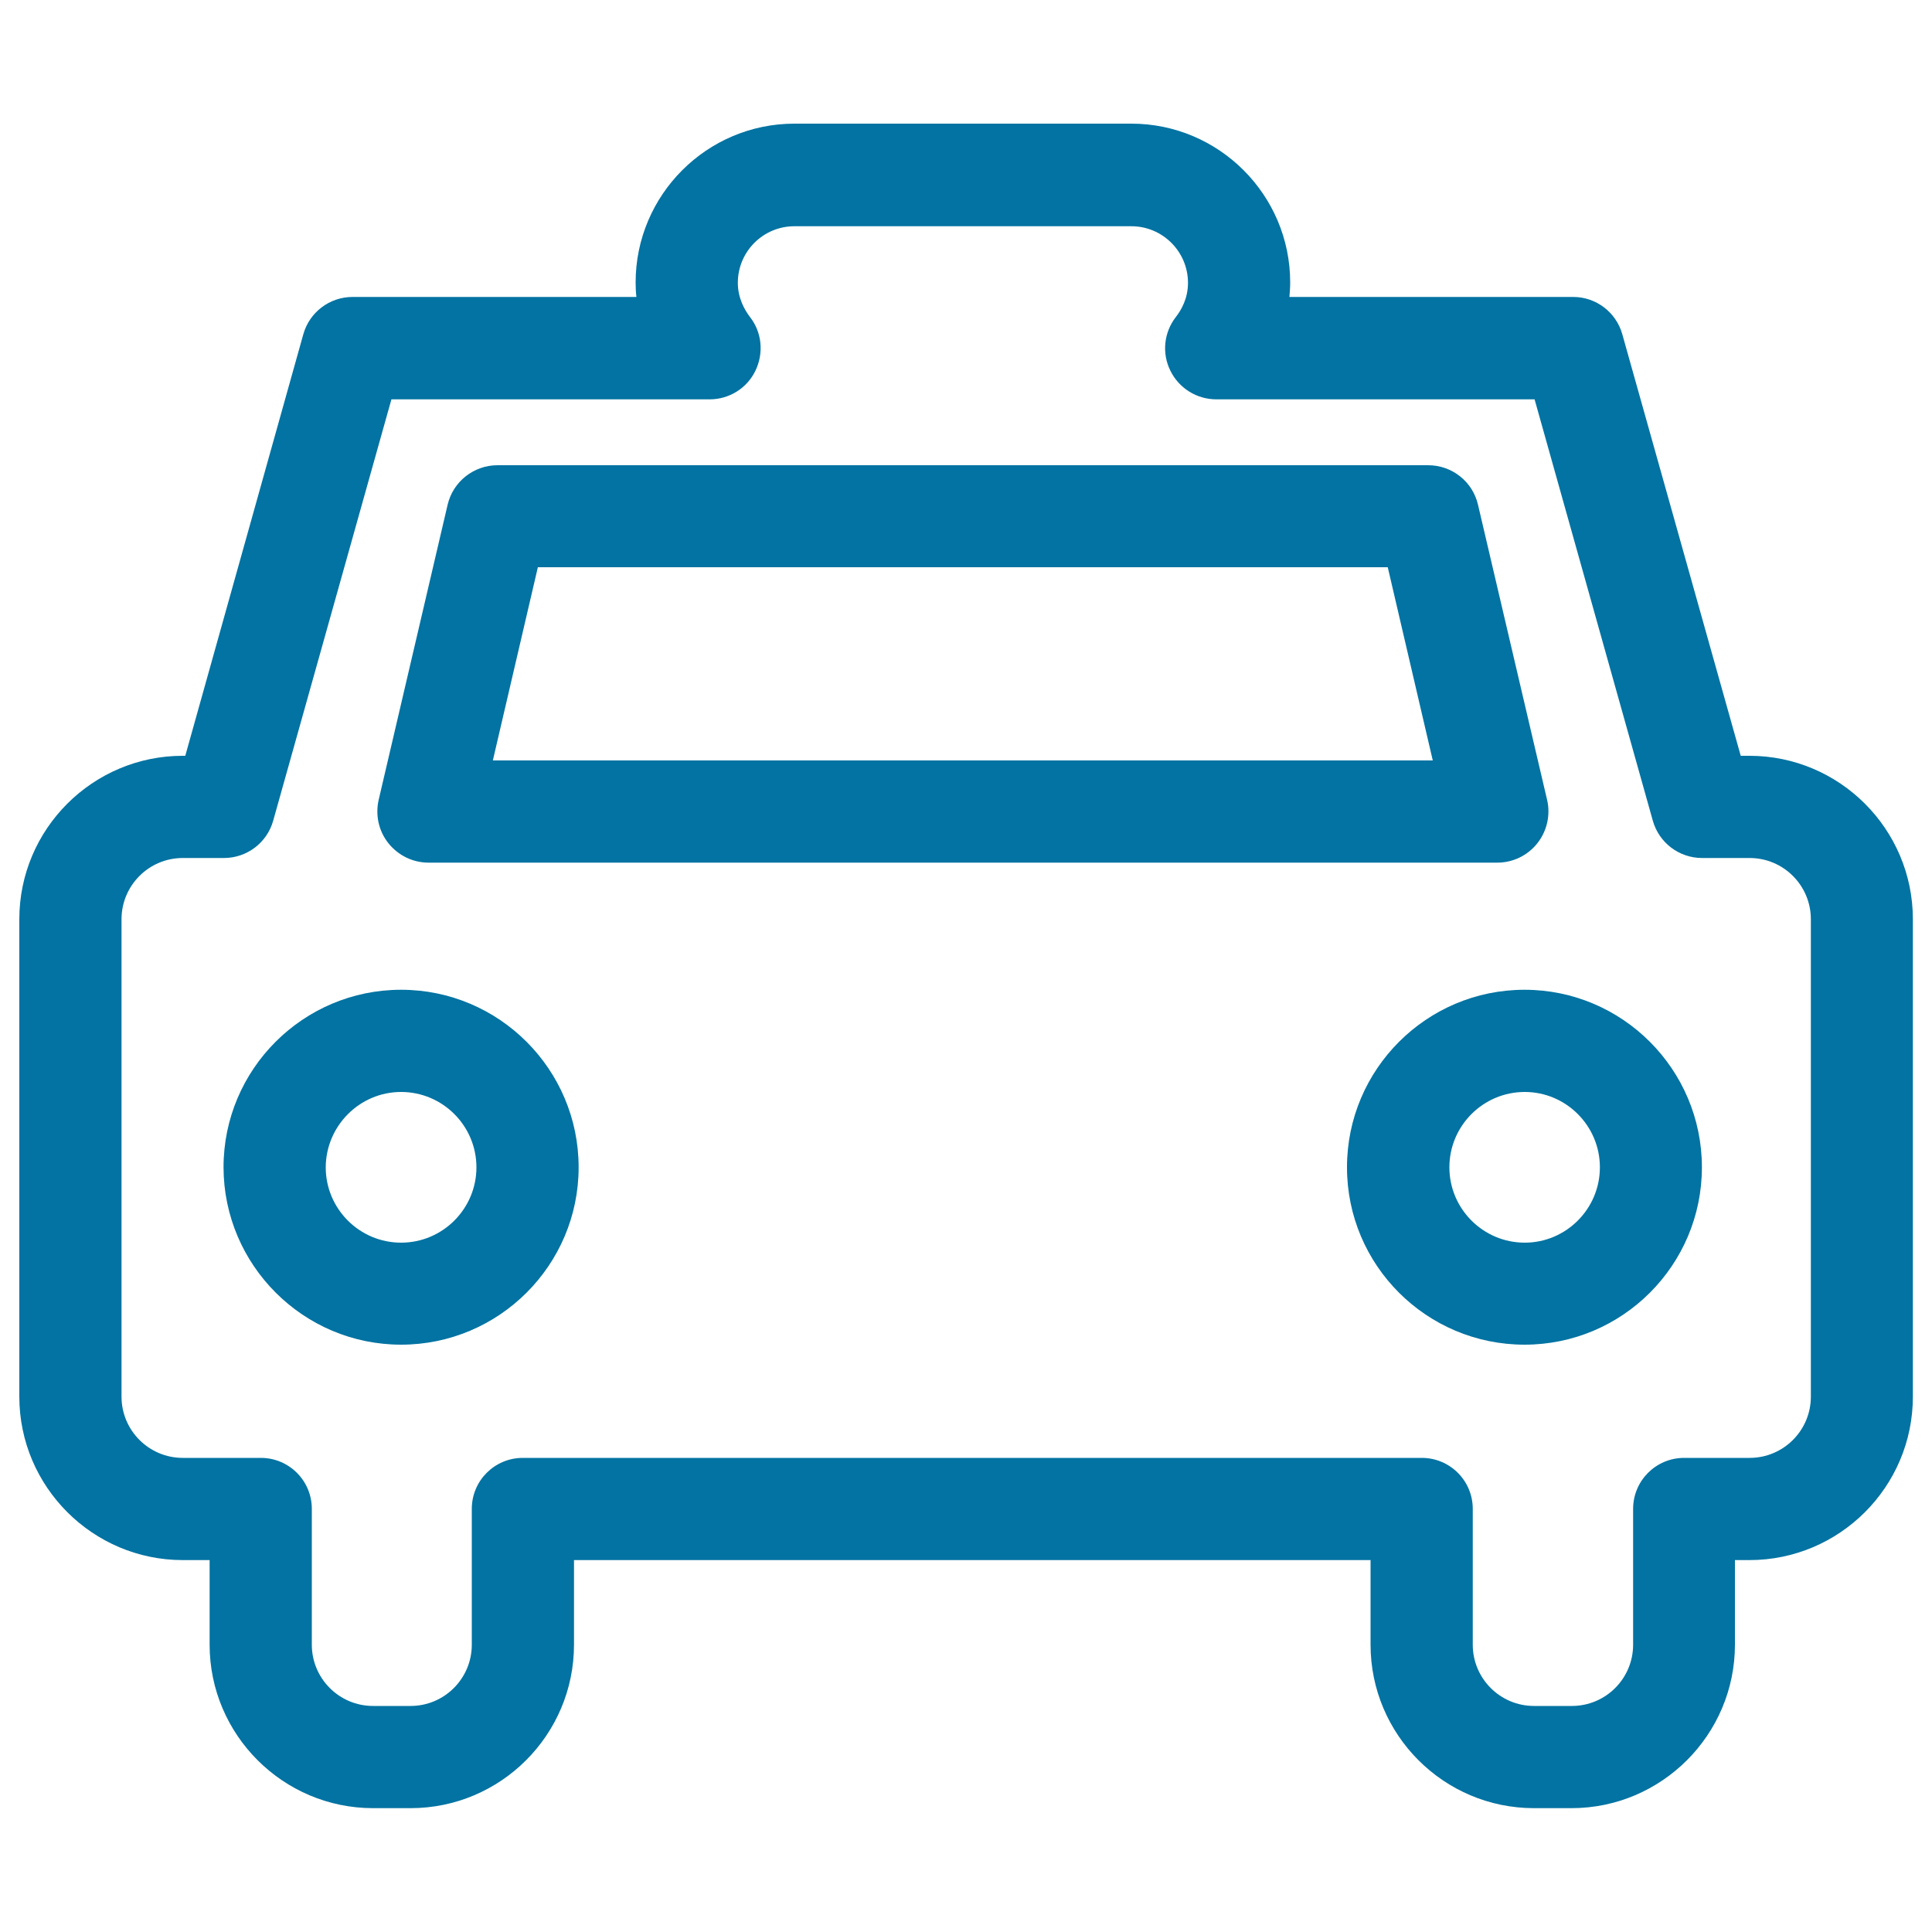
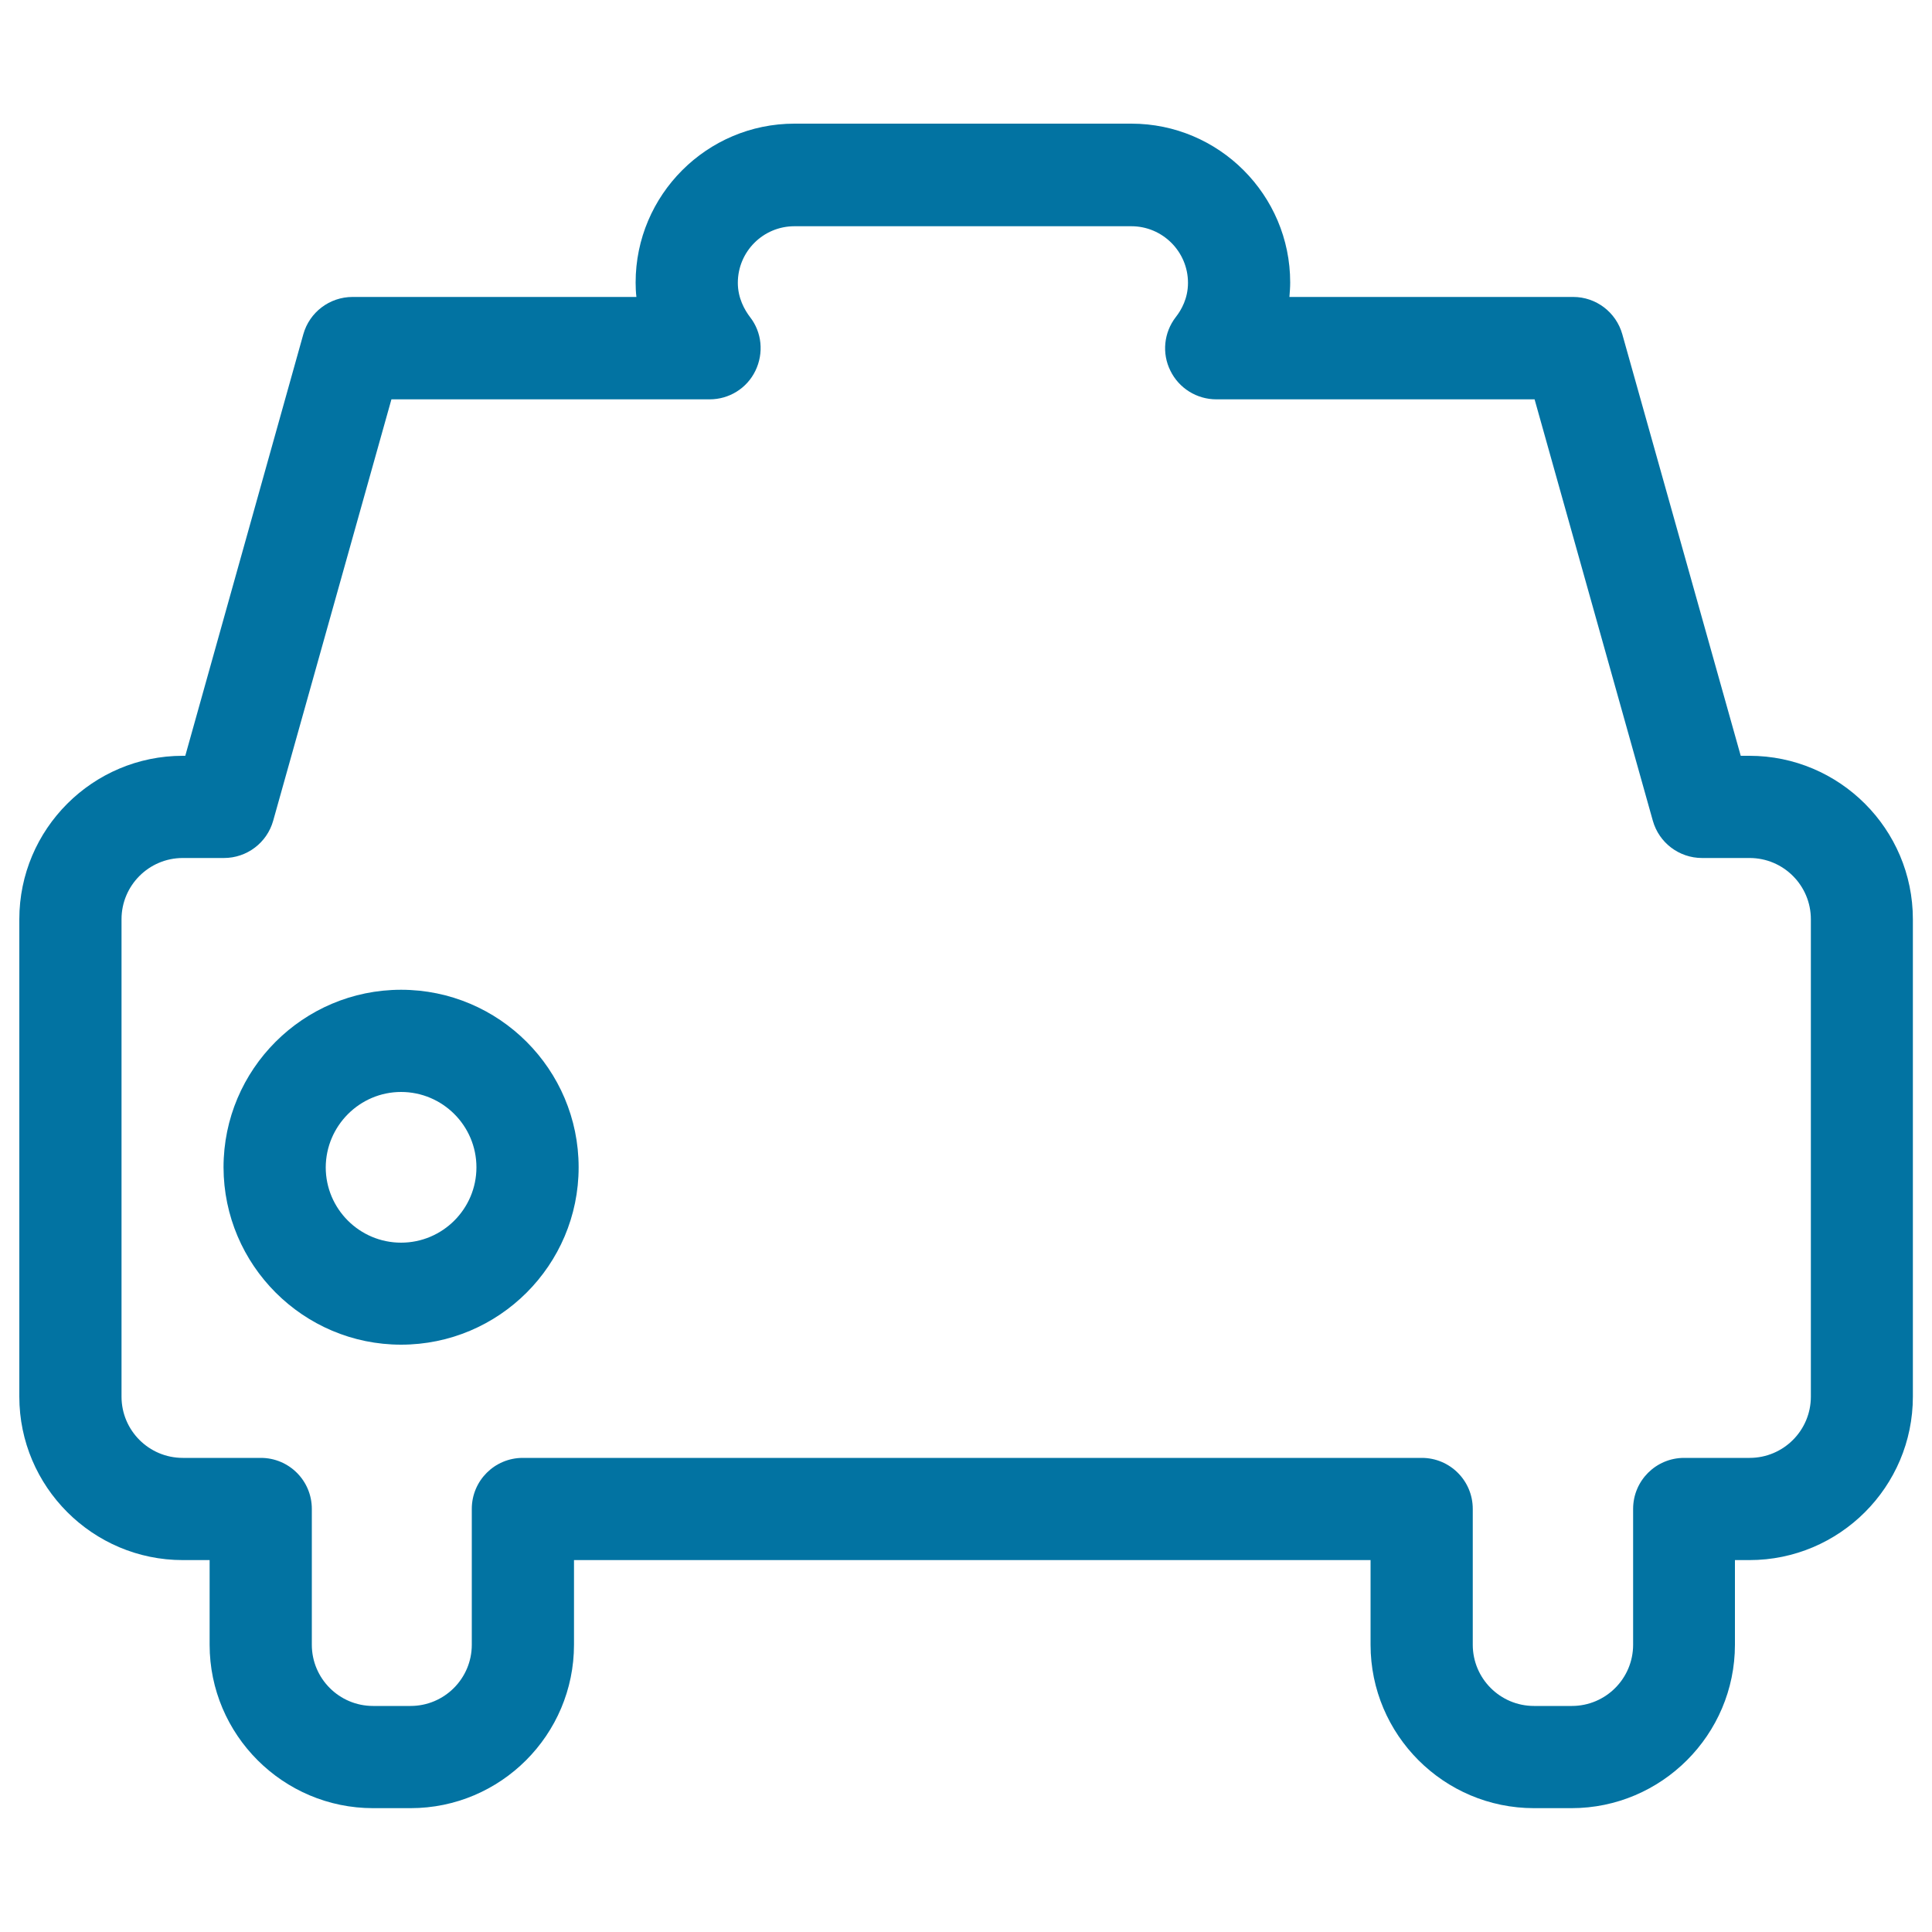
<svg xmlns="http://www.w3.org/2000/svg" viewBox="0 0 1000 1000" style="fill:#0273a2">
  <title>Taxi Outline SVG icon</title>
  <g>
    <g>
      <path d="M94.6,807.5h13.9v43.8c0,46.6,38,84.6,84.6,84.6h19.4c46.7,0,84.6-38,84.6-84.6v-43.8h412.3v43.8c0,46.6,37.9,84.6,84.6,84.6h19.4c46.6,0,84.6-38,84.6-84.6v-43.8h7.5c46.6,0,84.6-37.9,84.6-84.6V475.8c0-46.7-38-84.6-84.6-84.6h-4.5L839.7,173c-3.2-11.4-13.6-19.3-25.4-19.3H667.4c0.2-2.5,0.4-5,0.4-7.5c0-45.3-36.9-82.2-82.2-82.2H411.2c-45.3,0-82.2,36.9-82.2,82.2c0,2.5,0.1,5,0.4,7.5H182.5c-11.9,0-22.3,7.9-25.5,19.3L95.9,391.2h-1.3c-46.6,0-84.6,37.9-84.6,84.6v247.1C10,769.5,48,807.5,94.6,807.5z M62.9,475.8c0-17.5,14.2-31.7,31.7-31.7h21.3c11.9,0,22.3-7.9,25.5-19.3l61.2-218.1h164.7c10.1,0,19.3-5.7,23.7-14.8c4.4-9.1,3.4-19.9-2.8-27.8c-2.8-3.7-6.3-9.8-6.3-17.7c0-16.2,13.1-29.3,29.3-29.3h174.4c16.1,0,29.3,13.1,29.3,29.3c0,8-3.4,14-6.3,17.7c-6.2,8-7.3,18.8-2.8,27.8c4.4,9,13.6,14.8,23.8,14.8h164.7l61.2,218.1c3.2,11.4,13.6,19.3,25.5,19.3h24.6c17.5,0,31.7,14.2,31.7,31.7v247.1c0,17.5-14.2,31.7-31.7,31.7h-33.9c-14.6,0-26.4,11.8-26.4,26.4v70.3c0,17.5-14.2,31.7-31.7,31.7H794c-17.5,0-31.7-14.2-31.7-31.7V781c0-14.6-11.8-26.4-26.4-26.4H270.6c-14.6,0-26.4,11.8-26.4,26.4v70.3c0,17.5-14.2,31.7-31.7,31.7h-19.4c-17.5,0-31.7-14.2-31.7-31.7V781c0-14.6-11.8-26.4-26.4-26.4H94.6c-17.5,0-31.7-14.2-31.7-31.7V475.8z" />
      <path d="M207.6,696c50.7,0,91.9-41.2,91.9-91.8c0-50.7-41.2-91.9-91.9-91.9c-50.7,0-91.9,41.2-91.9,91.9C115.8,654.8,157,696,207.6,696z M207.6,565.2c21.5,0,39,17.5,39,39c0,21.5-17.5,39-39,39c-21.5,0-39-17.5-39-39C168.7,582.7,186.2,565.2,207.6,565.2z" />
-       <path d="M697.2,604.2c0,50.7,41.2,91.8,91.9,91.8c50.7,0,91.8-41.2,91.8-91.8c0-50.7-41.2-91.9-91.8-91.9C738.4,512.3,697.2,553.5,697.2,604.2z M828.1,604.2c0,21.5-17.5,39-38.9,39c-21.5,0-39-17.5-39-39c0-21.5,17.5-39,39-39C810.6,565.2,828.1,582.7,828.1,604.2z" />
-       <path d="M221.8,446.5H775c8.1,0,15.7-3.7,20.7-10c5-6.3,6.9-14.6,5.1-22.4L765,261.2c-2.8-12-13.5-20.4-25.8-20.4H257.5c-12.3,0-23,8.5-25.8,20.4L196,414c-1.8,7.9,0,16.1,5,22.4C206.1,442.8,213.7,446.5,221.8,446.5z M278.4,293.6h439.9l23.3,100H255.1L278.4,293.6z" />
    </g>
  </g>
</svg>